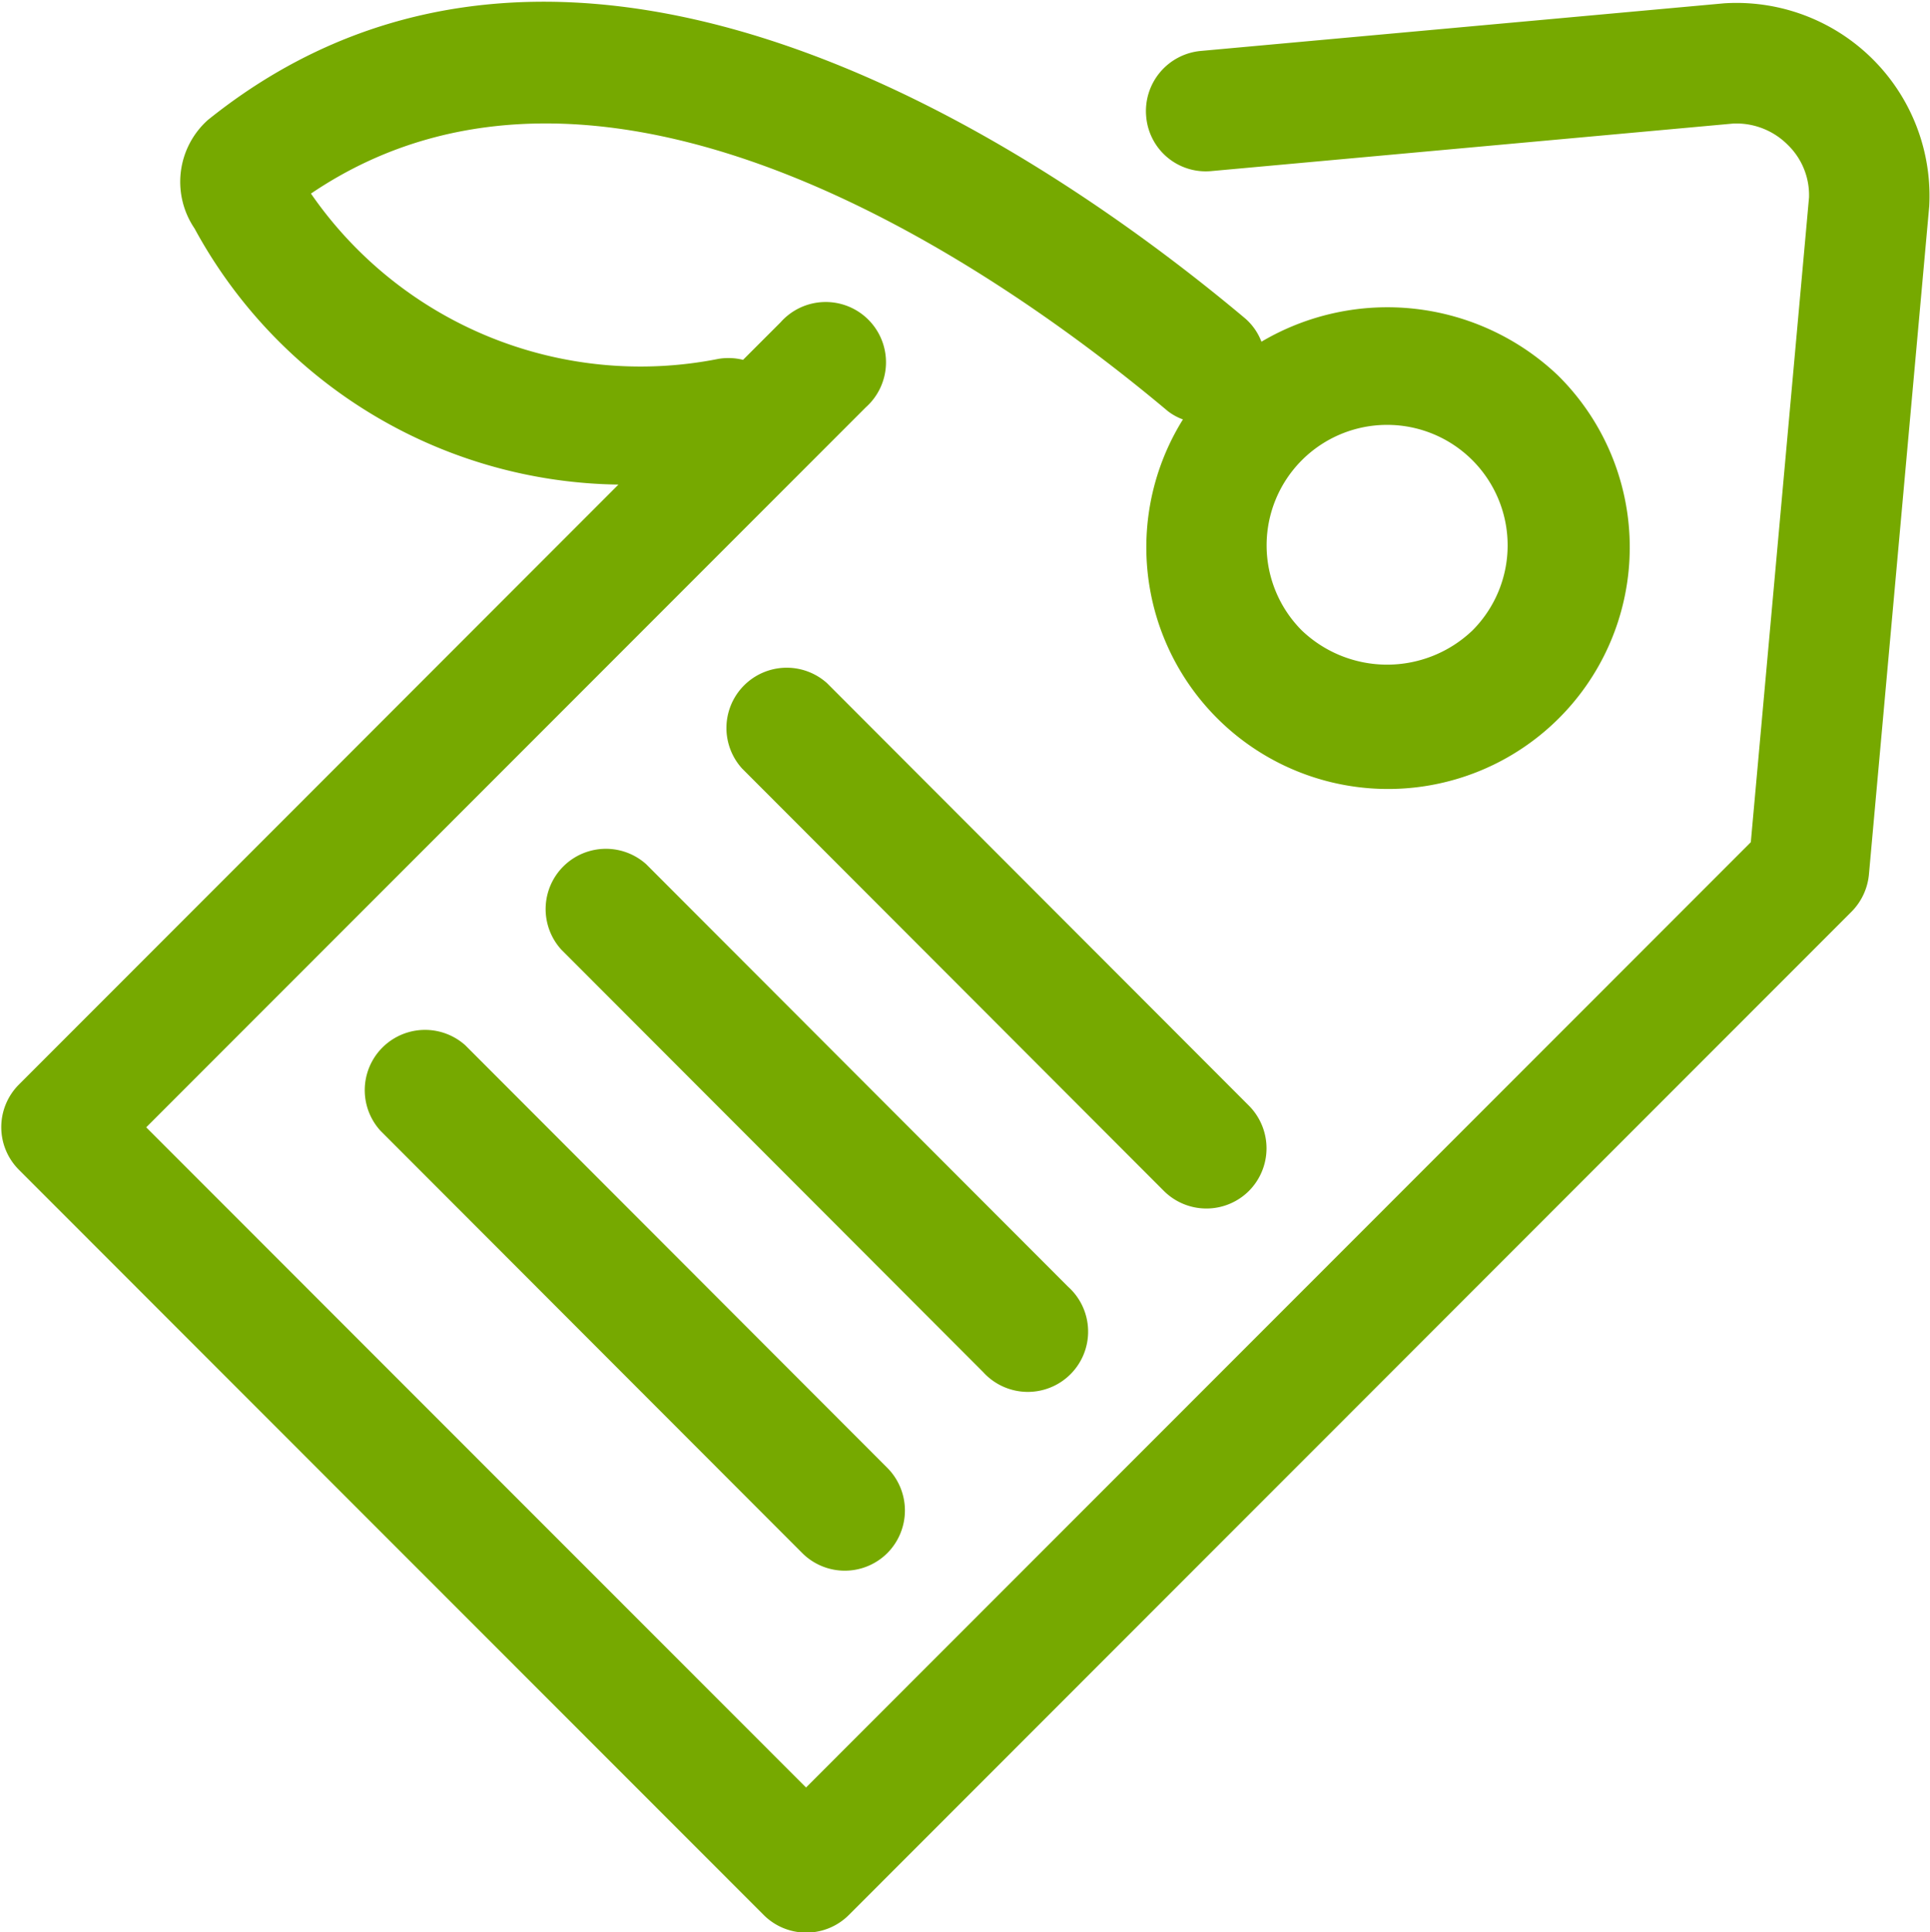
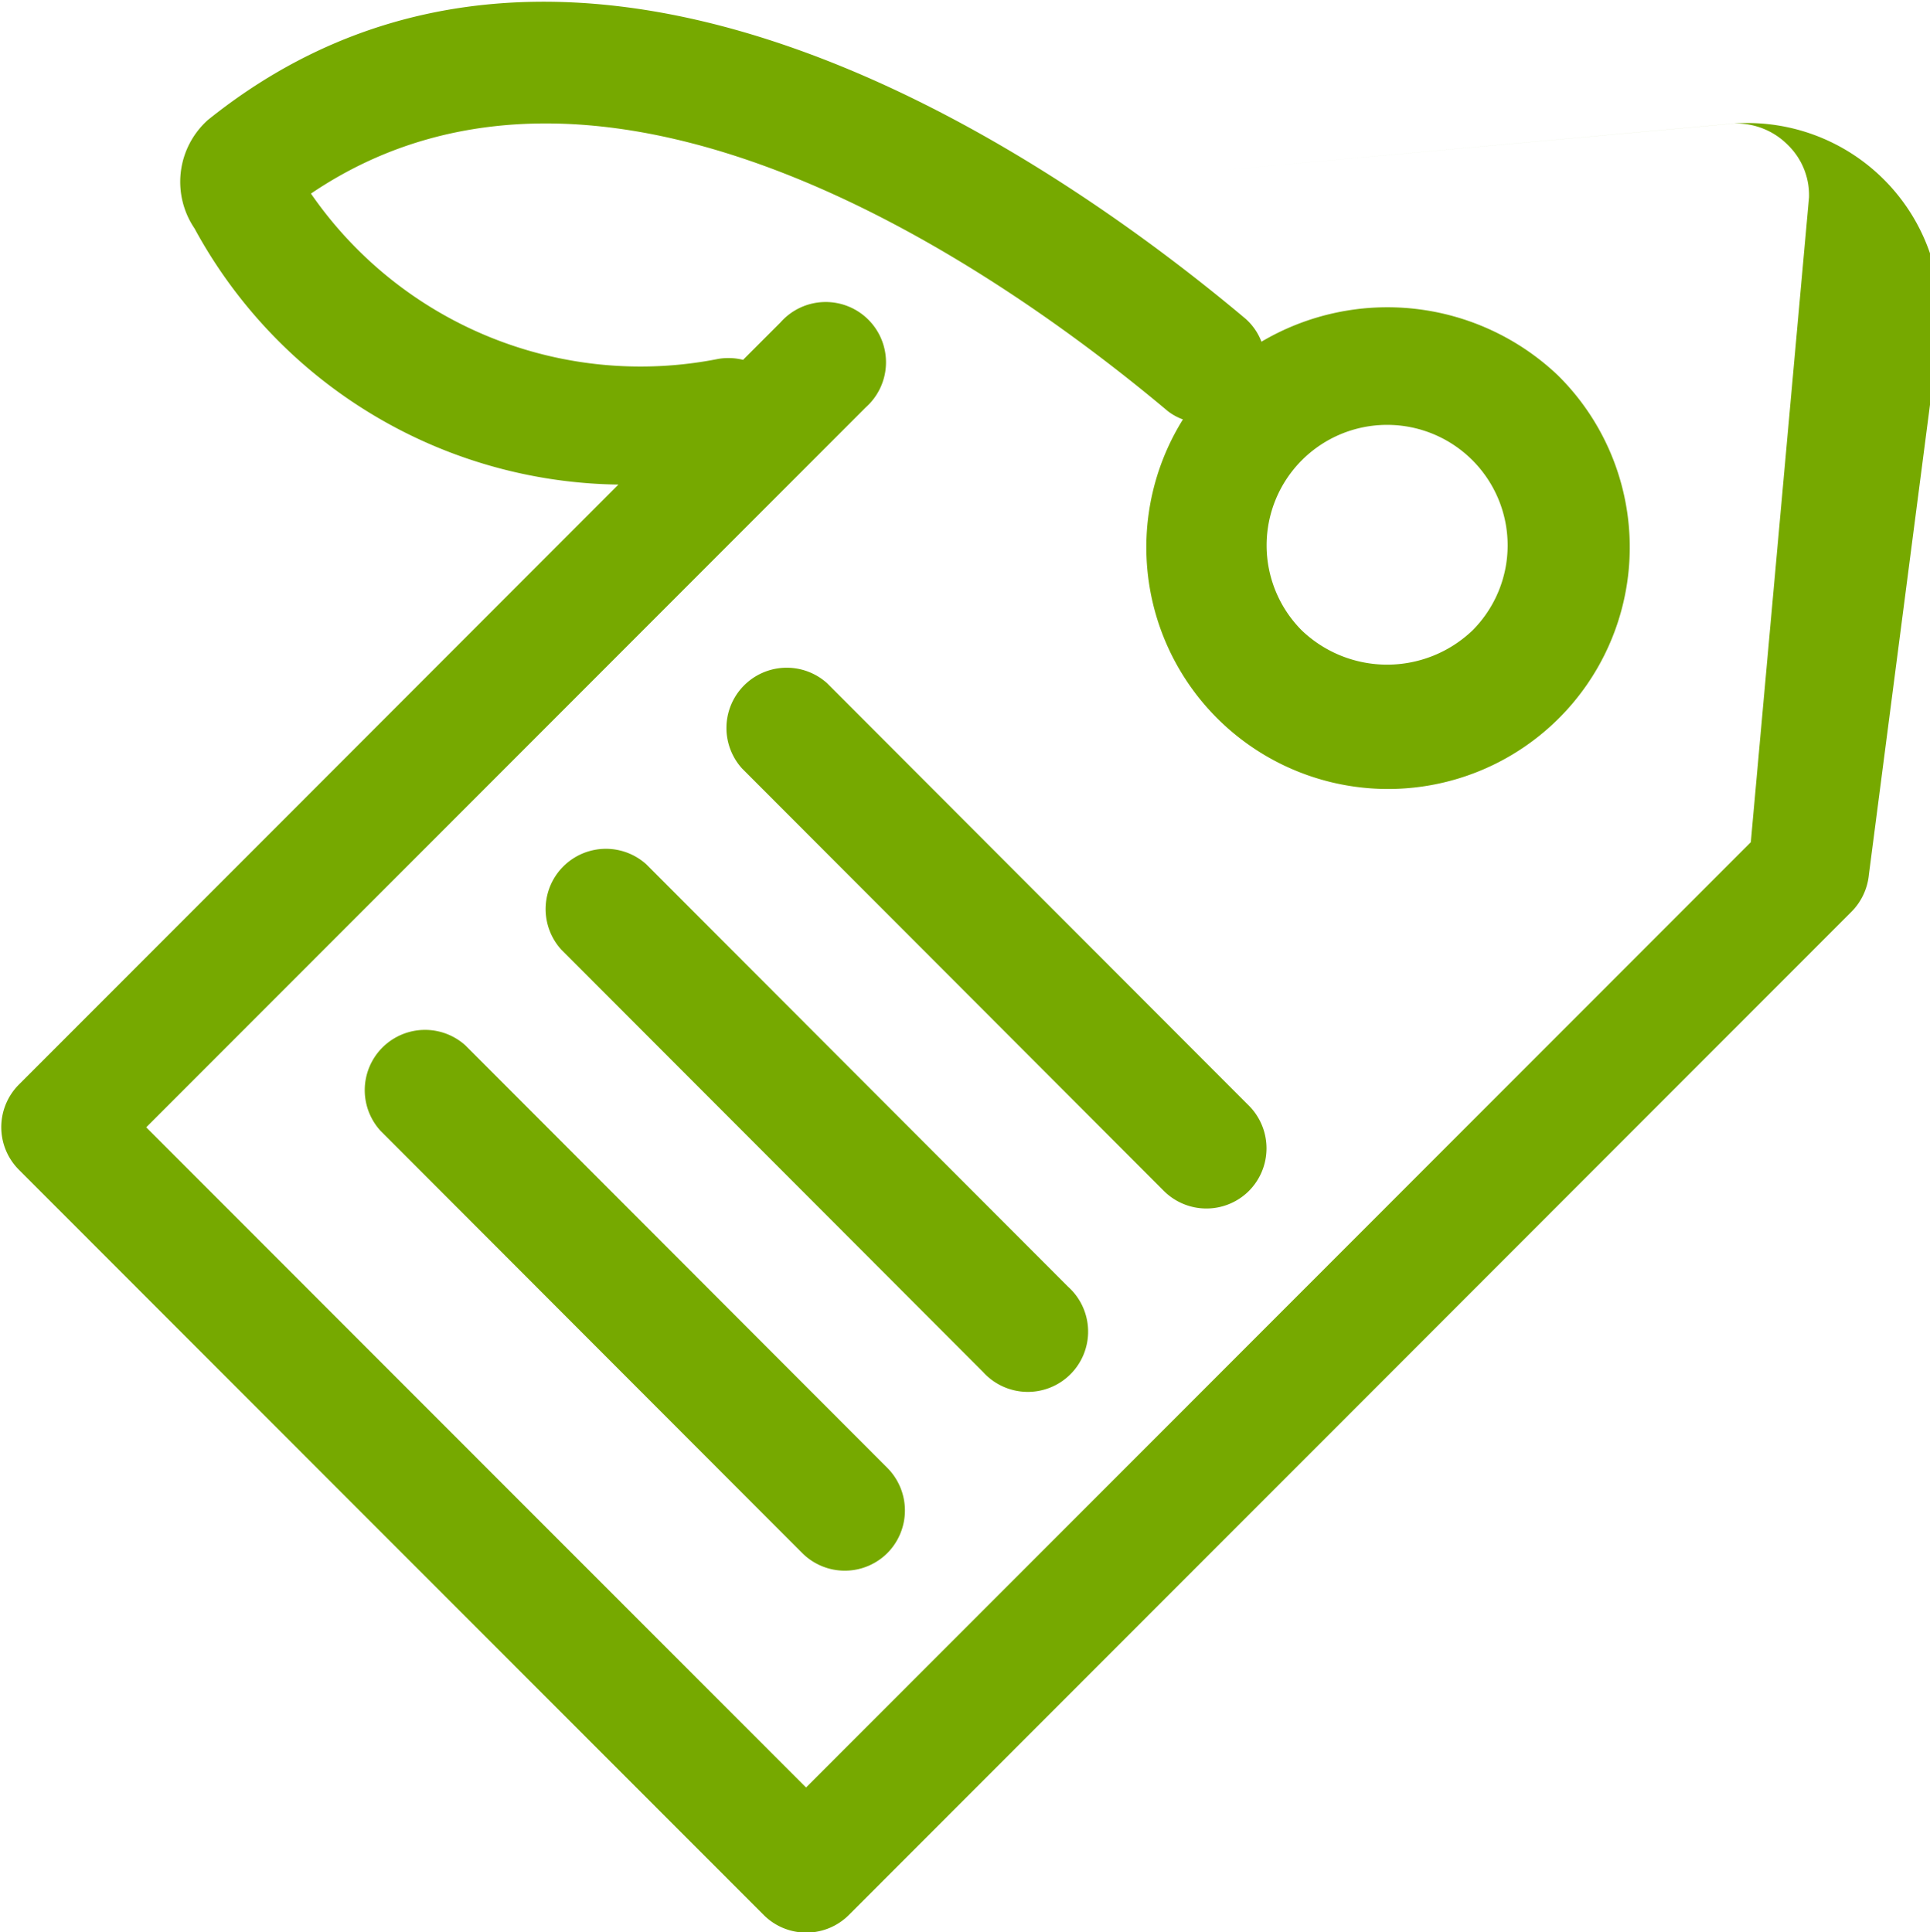
<svg xmlns="http://www.w3.org/2000/svg" width="25" height="25.031" viewBox="0 0 25 25.031">
  <defs>
    <style>
      .cls-1 {
        fill: #76A900;
        fill-rule: evenodd;
      }
    </style>
  </defs>
-   <path id="Shape_87_копия" data-name="Shape 87 копия" class="cls-1" d="M916.712,408.819l5.465,5.474a0.783,0.783,0,0,1,0,1.106,0.78,0.78,0,0,1-1.1,0l-5.465-5.474A0.781,0.781,0,0,1,916.712,408.819Zm0.781,11.272a0.78,0.78,0,0,1-1.1,0l-5.466-5.474a0.781,0.781,0,0,1,1.1-1.106l5.466,5.474A0.783,0.783,0,0,1,917.493,420.091Zm-3.123-8.926,5.465,5.474a0.781,0.781,0,1,1-1.1,1.106l-5.465-5.474A0.781,0.781,0,0,1,914.37,411.165Zm15.839,0.132a0.79,0.79,0,0,1-.225.483l-12.99,13a0.78,0.78,0,0,1-1.1,0l-9.651-9.658a0.781,0.781,0,0,1,0-1.1l7.768-7.775a6.34,6.34,0,0,1-5.491-3.318,1.076,1.076,0,0,1,.172-1.405c4.785-3.848,10.992.516,13.439,2.572a0.757,0.757,0,0,1,.209.3,3.206,3.206,0,0,1,3.841.437,3.131,3.131,0,1,1-4.858.57,0.729,0.729,0,0,1-.195-0.107c-2.084-1.751-7.24-5.433-11.1-2.819a5.186,5.186,0,0,0,5.28,2.141,0.781,0.781,0,0,1,.317.013l0.485-.485a0.781,0.781,0,1,1,1.105,1.1l-9.321,9.328,8.547,8.553,12.238-12.247,0.754-8.353a0.908,0.908,0,0,0-.276-0.682,0.938,0.938,0,0,0-.709-0.275l-6.752.615a0.774,0.774,0,0,1-.849-0.707,0.782,0.782,0,0,1,.707-0.849l6.779-.617a2.5,2.5,0,0,1,2.657,2.629Zm-7.345-3.159a1.6,1.6,0,0,0,2.208,0A1.561,1.561,0,1,0,922.864,408.138Z" transform="translate(-906 -399.969)" />
+   <path id="Shape_87_копия" data-name="Shape 87 копия" class="cls-1" d="M916.712,408.819l5.465,5.474a0.783,0.783,0,0,1,0,1.106,0.78,0.78,0,0,1-1.1,0l-5.465-5.474A0.781,0.781,0,0,1,916.712,408.819Zm0.781,11.272a0.78,0.78,0,0,1-1.1,0l-5.466-5.474a0.781,0.781,0,0,1,1.1-1.106l5.466,5.474A0.783,0.783,0,0,1,917.493,420.091Zm-3.123-8.926,5.465,5.474a0.781,0.781,0,1,1-1.1,1.106l-5.465-5.474A0.781,0.781,0,0,1,914.37,411.165Zm15.839,0.132a0.79,0.79,0,0,1-.225.483l-12.99,13a0.78,0.78,0,0,1-1.1,0l-9.651-9.658a0.781,0.781,0,0,1,0-1.1l7.768-7.775a6.34,6.34,0,0,1-5.491-3.318,1.076,1.076,0,0,1,.172-1.405c4.785-3.848,10.992.516,13.439,2.572a0.757,0.757,0,0,1,.209.3,3.206,3.206,0,0,1,3.841.437,3.131,3.131,0,1,1-4.858.57,0.729,0.729,0,0,1-.195-0.107c-2.084-1.751-7.24-5.433-11.1-2.819a5.186,5.186,0,0,0,5.28,2.141,0.781,0.781,0,0,1,.317.013l0.485-.485a0.781,0.781,0,1,1,1.105,1.1l-9.321,9.328,8.547,8.553,12.238-12.247,0.754-8.353a0.908,0.908,0,0,0-.276-0.682,0.938,0.938,0,0,0-.709-0.275l-6.752.615l6.779-.617a2.5,2.5,0,0,1,2.657,2.629Zm-7.345-3.159a1.6,1.6,0,0,0,2.208,0A1.561,1.561,0,1,0,922.864,408.138Z" transform="translate(-906 -399.969)" />
</svg>